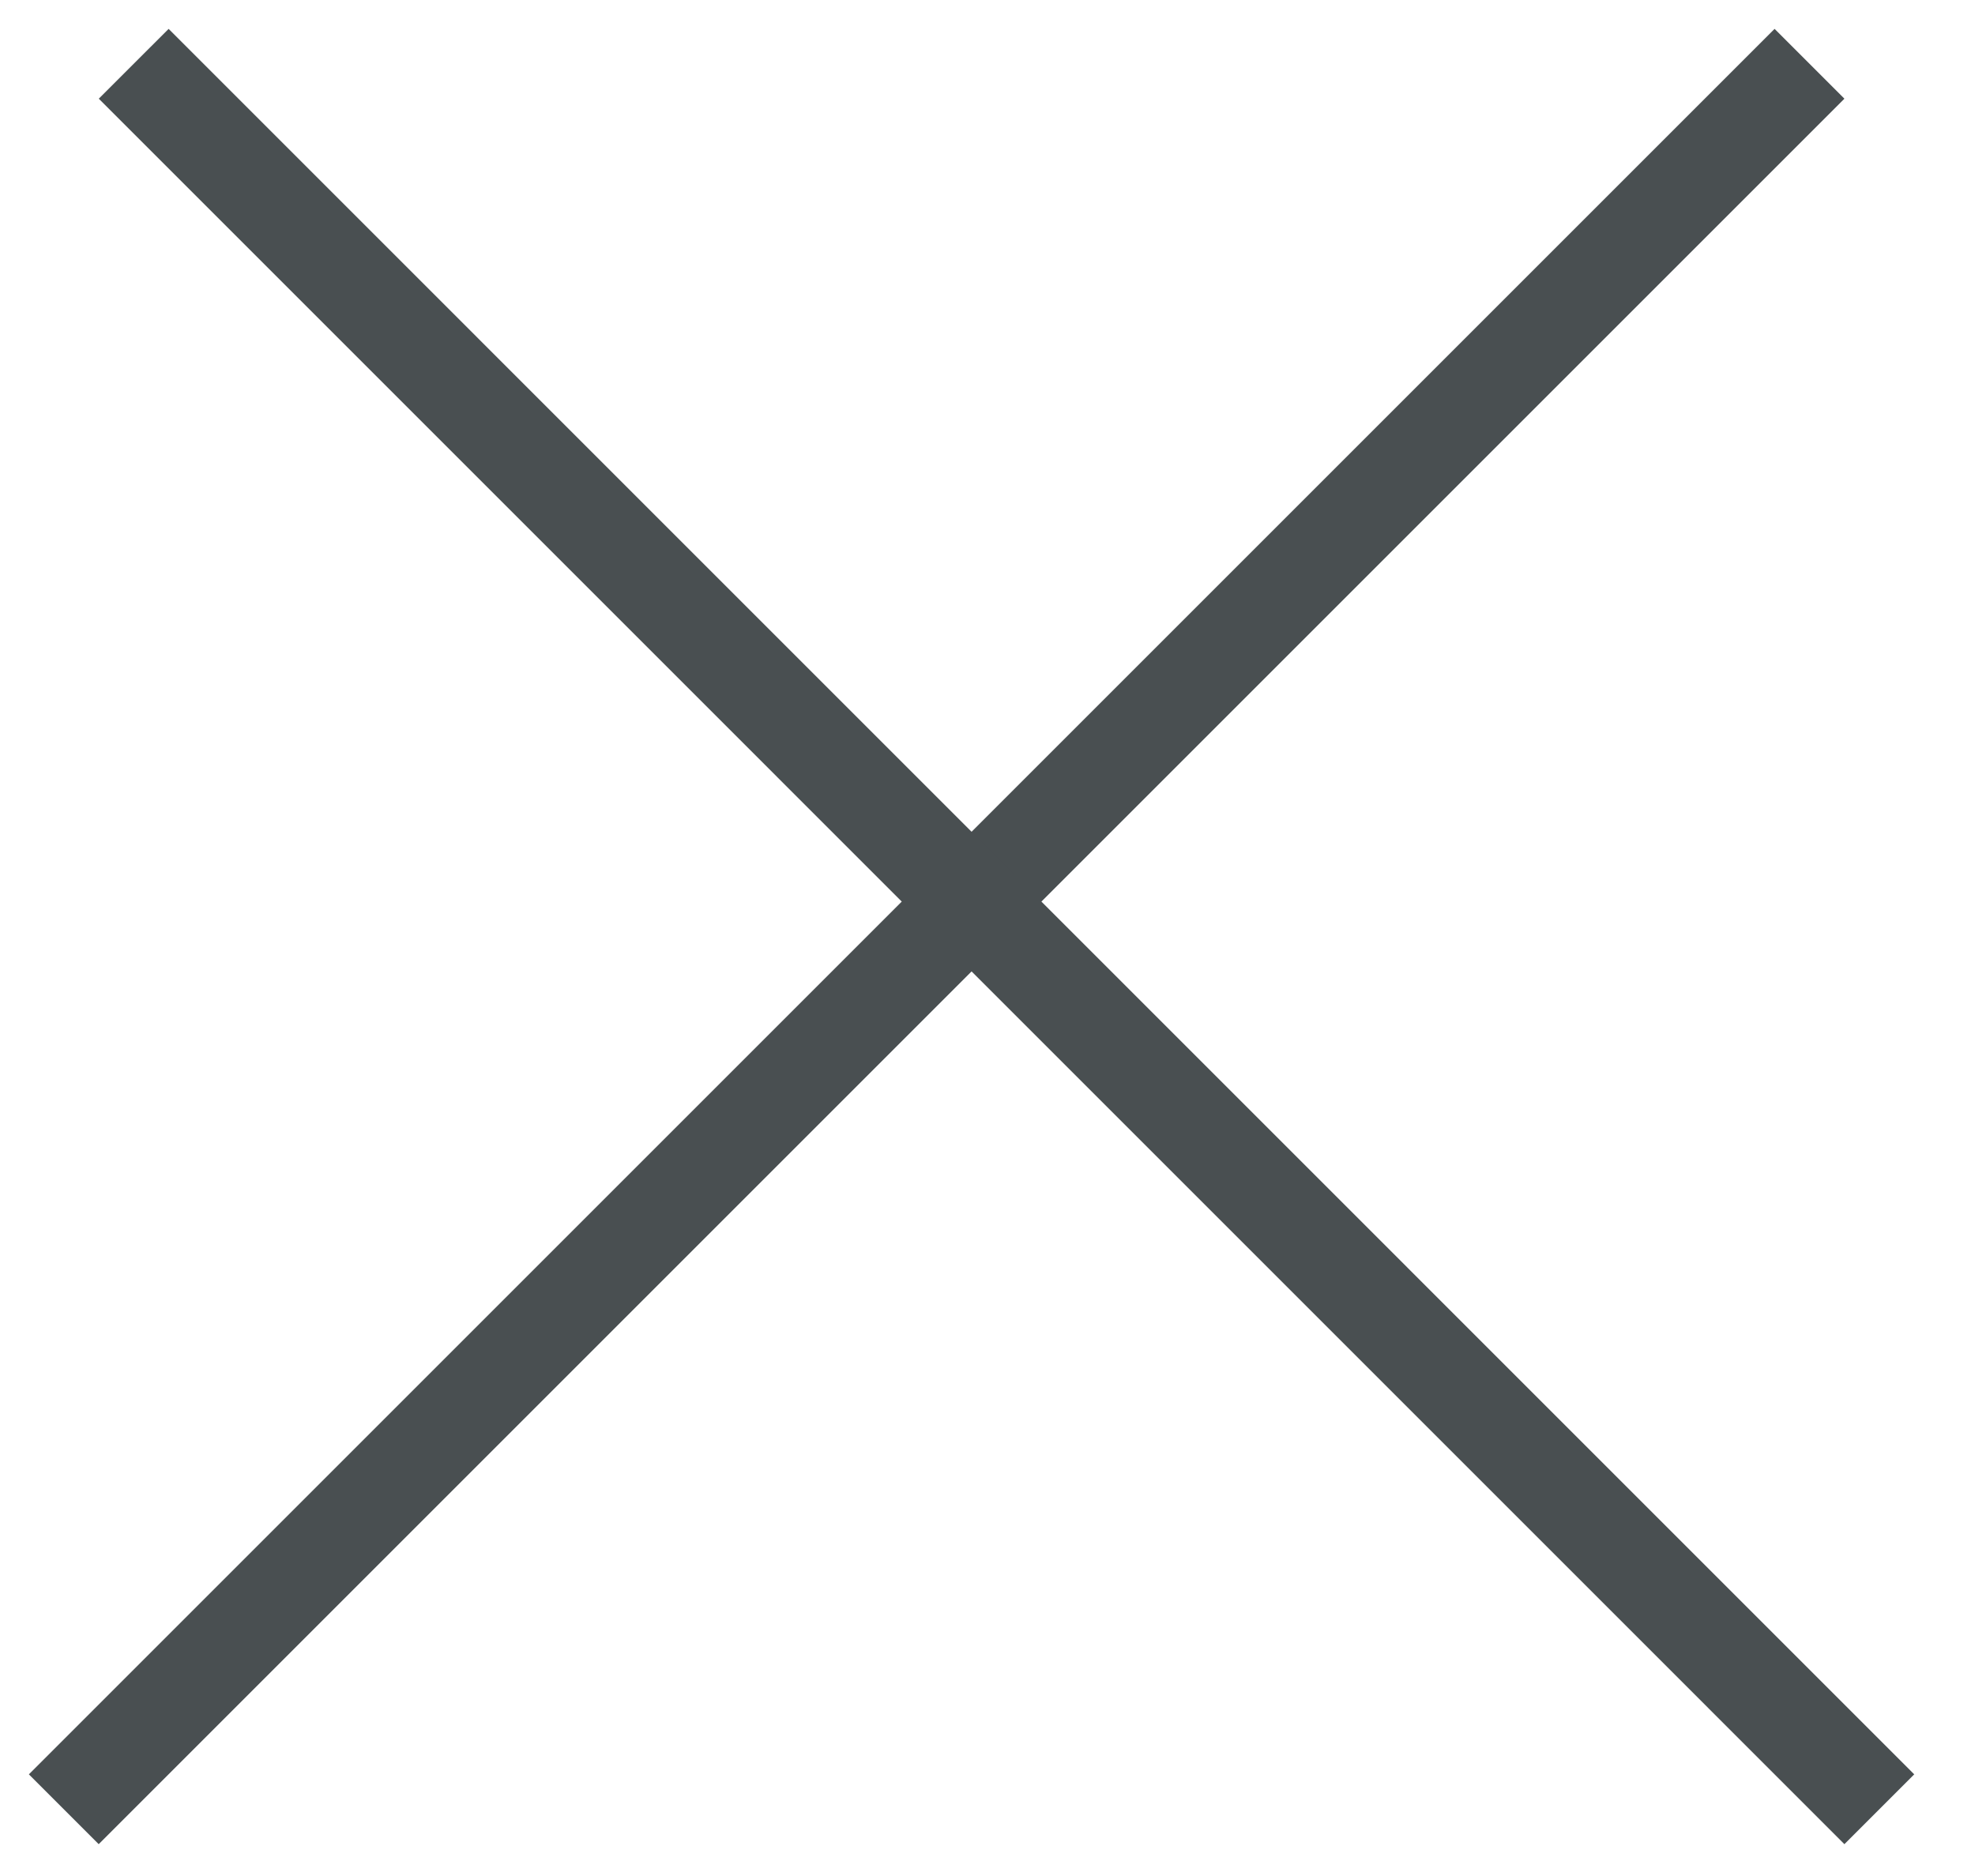
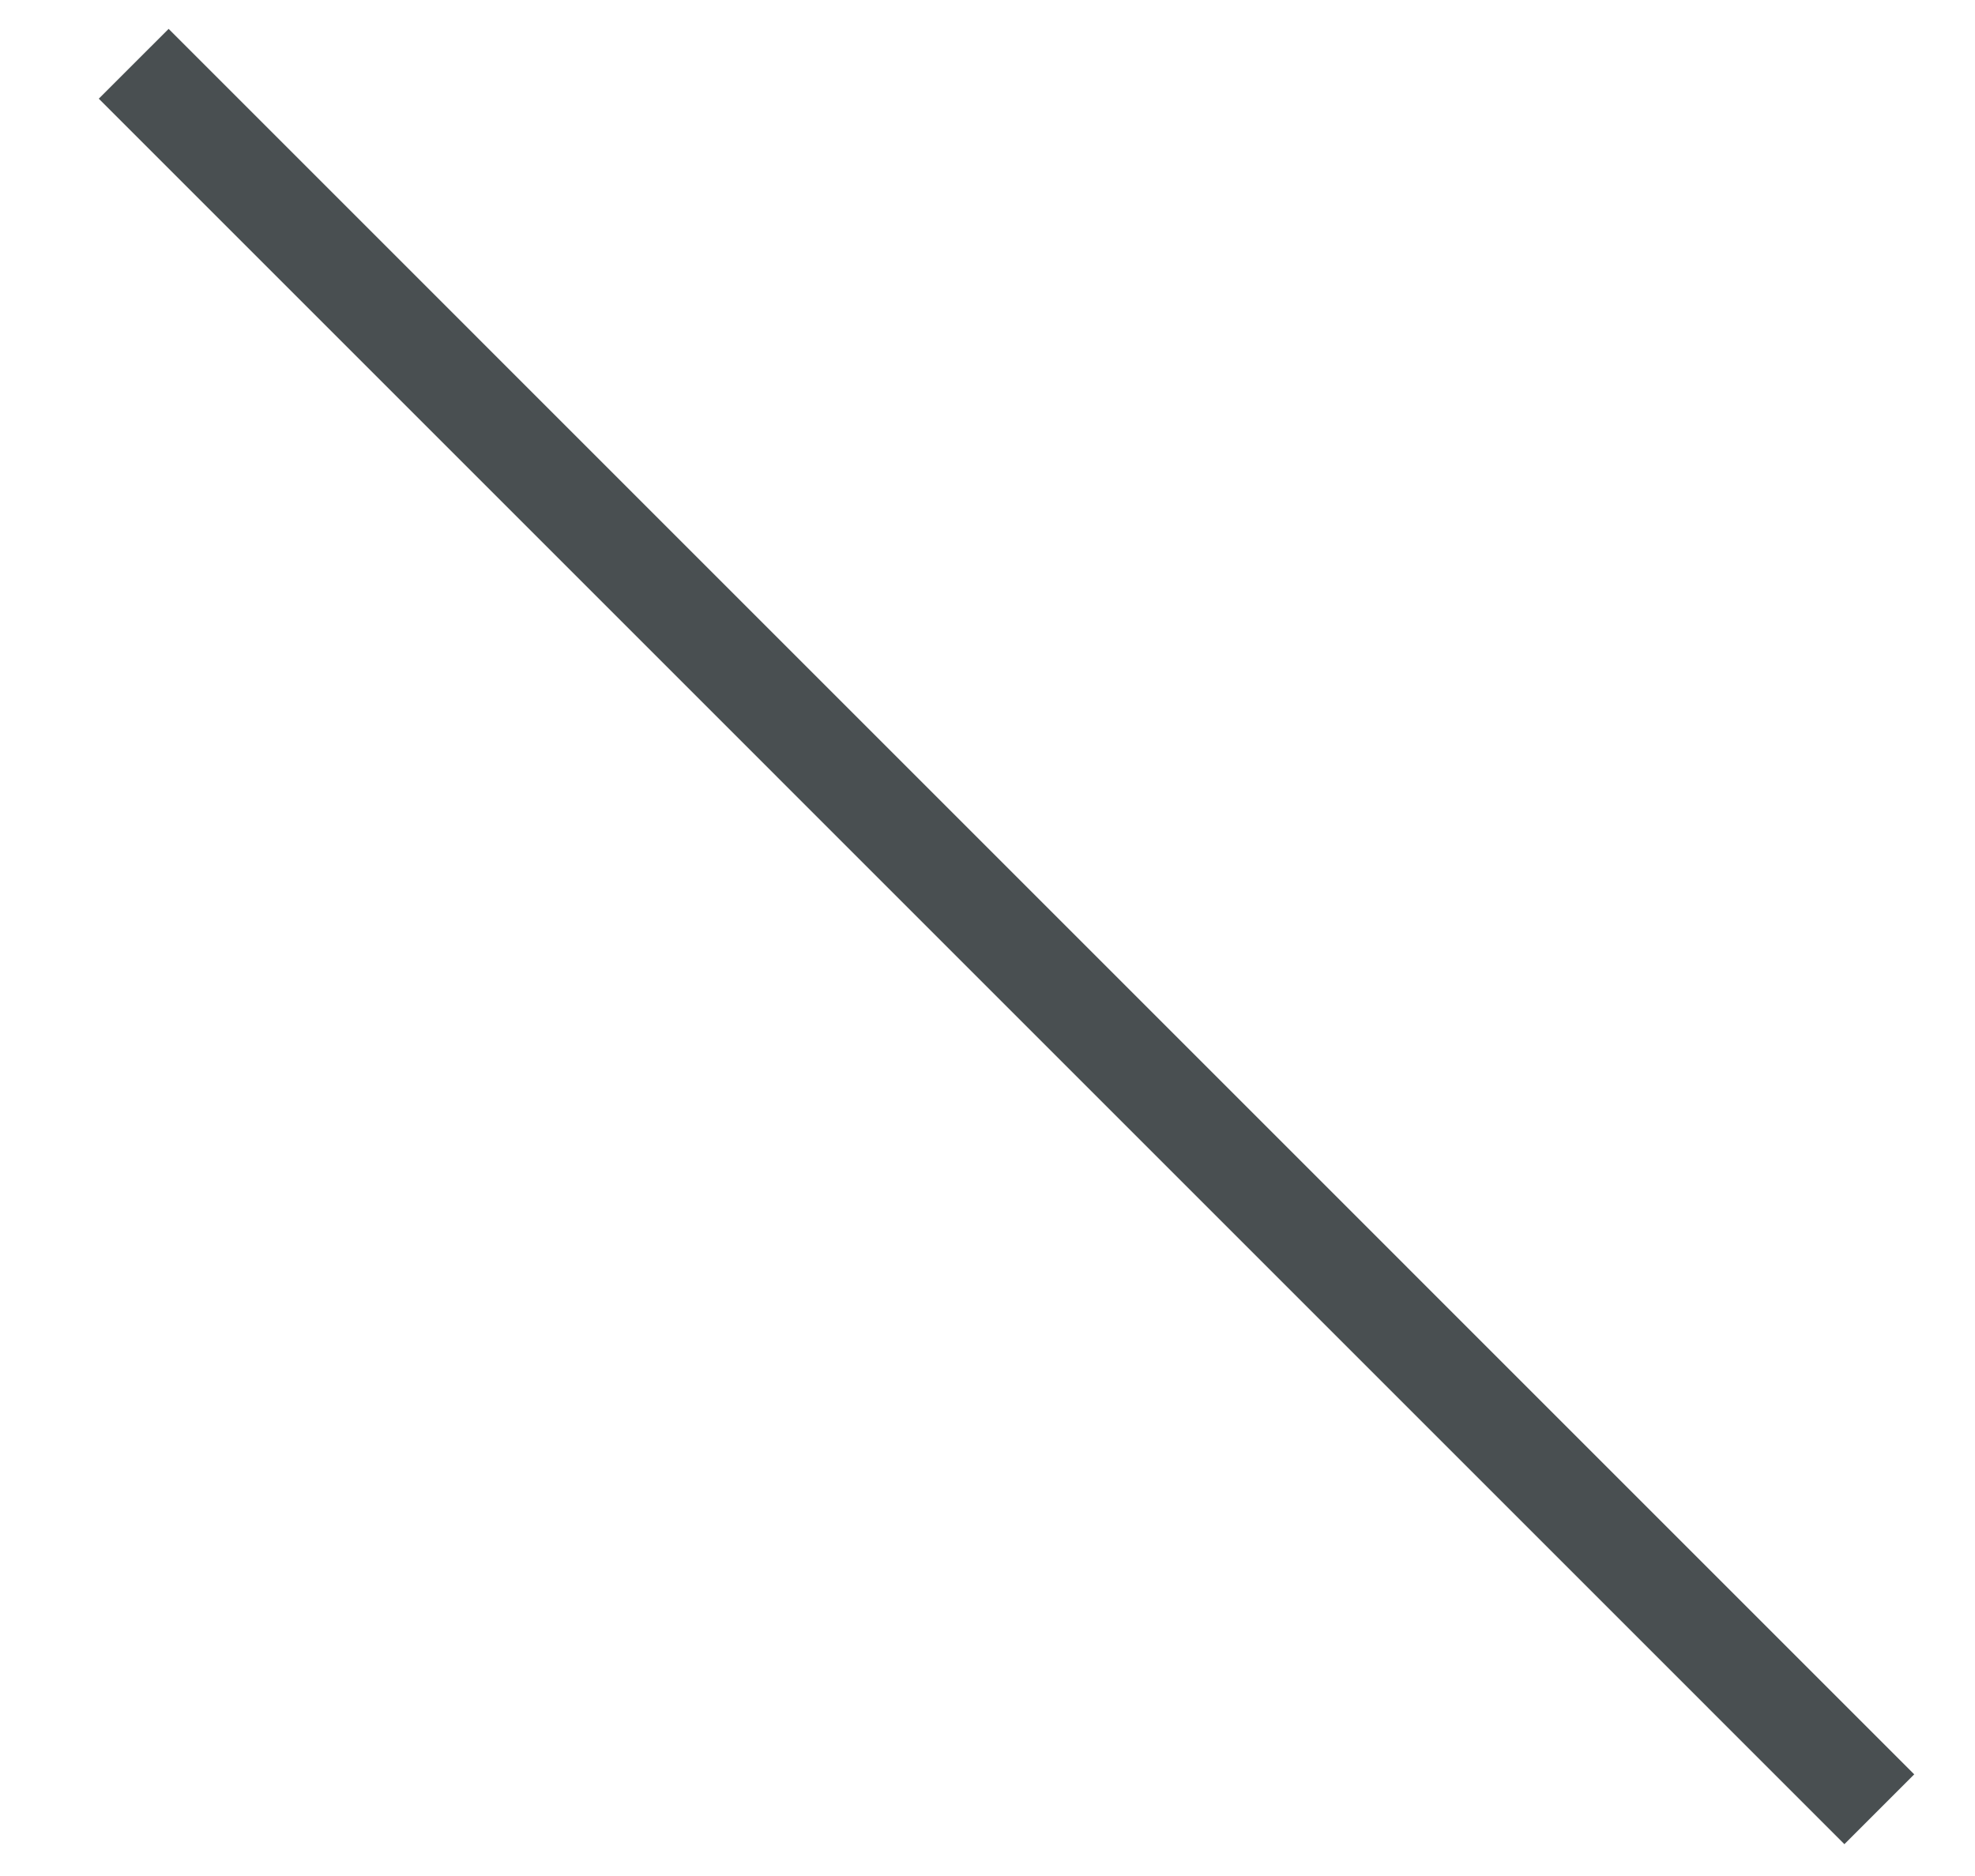
<svg xmlns="http://www.w3.org/2000/svg" width="20" height="19" viewBox="0 0 20 19" fill="none">
-   <line x1="0.646" y1="18.324" x2="18.324" y2="0.646" stroke="#494F51" />
  <line x1="1.354" y1="0.646" x2="19.031" y2="18.324" stroke="#494F51" />
</svg>